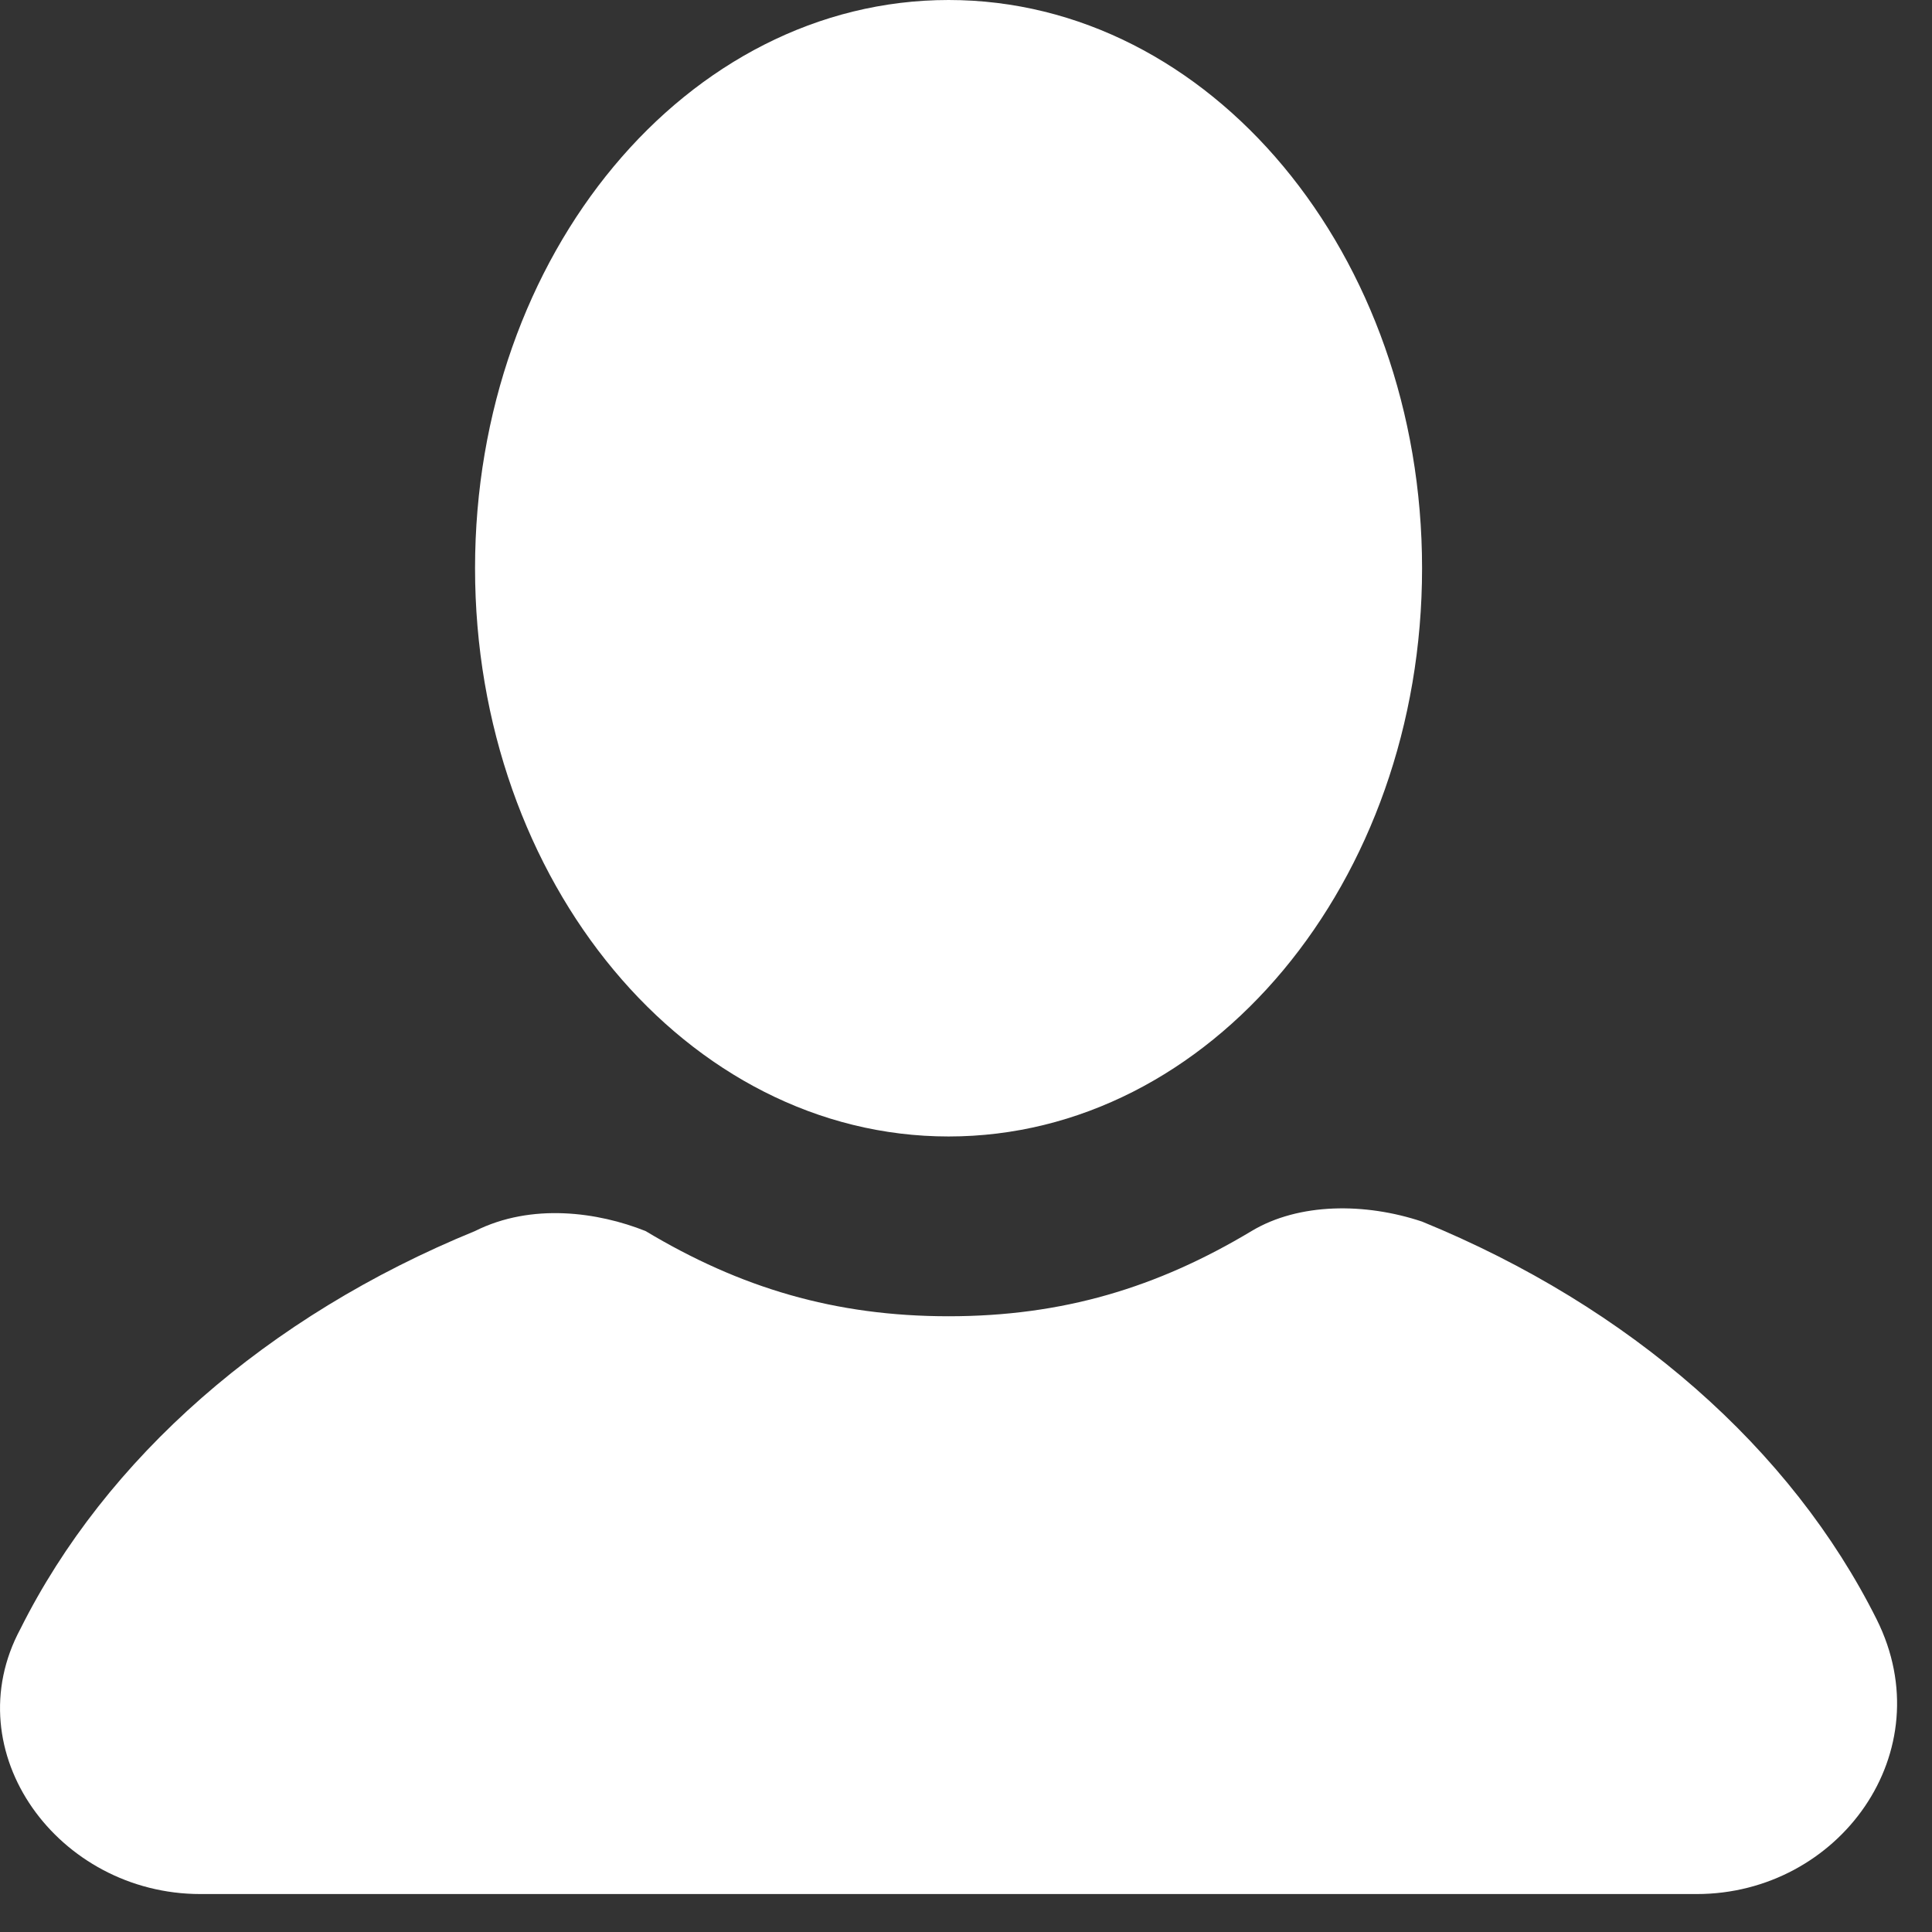
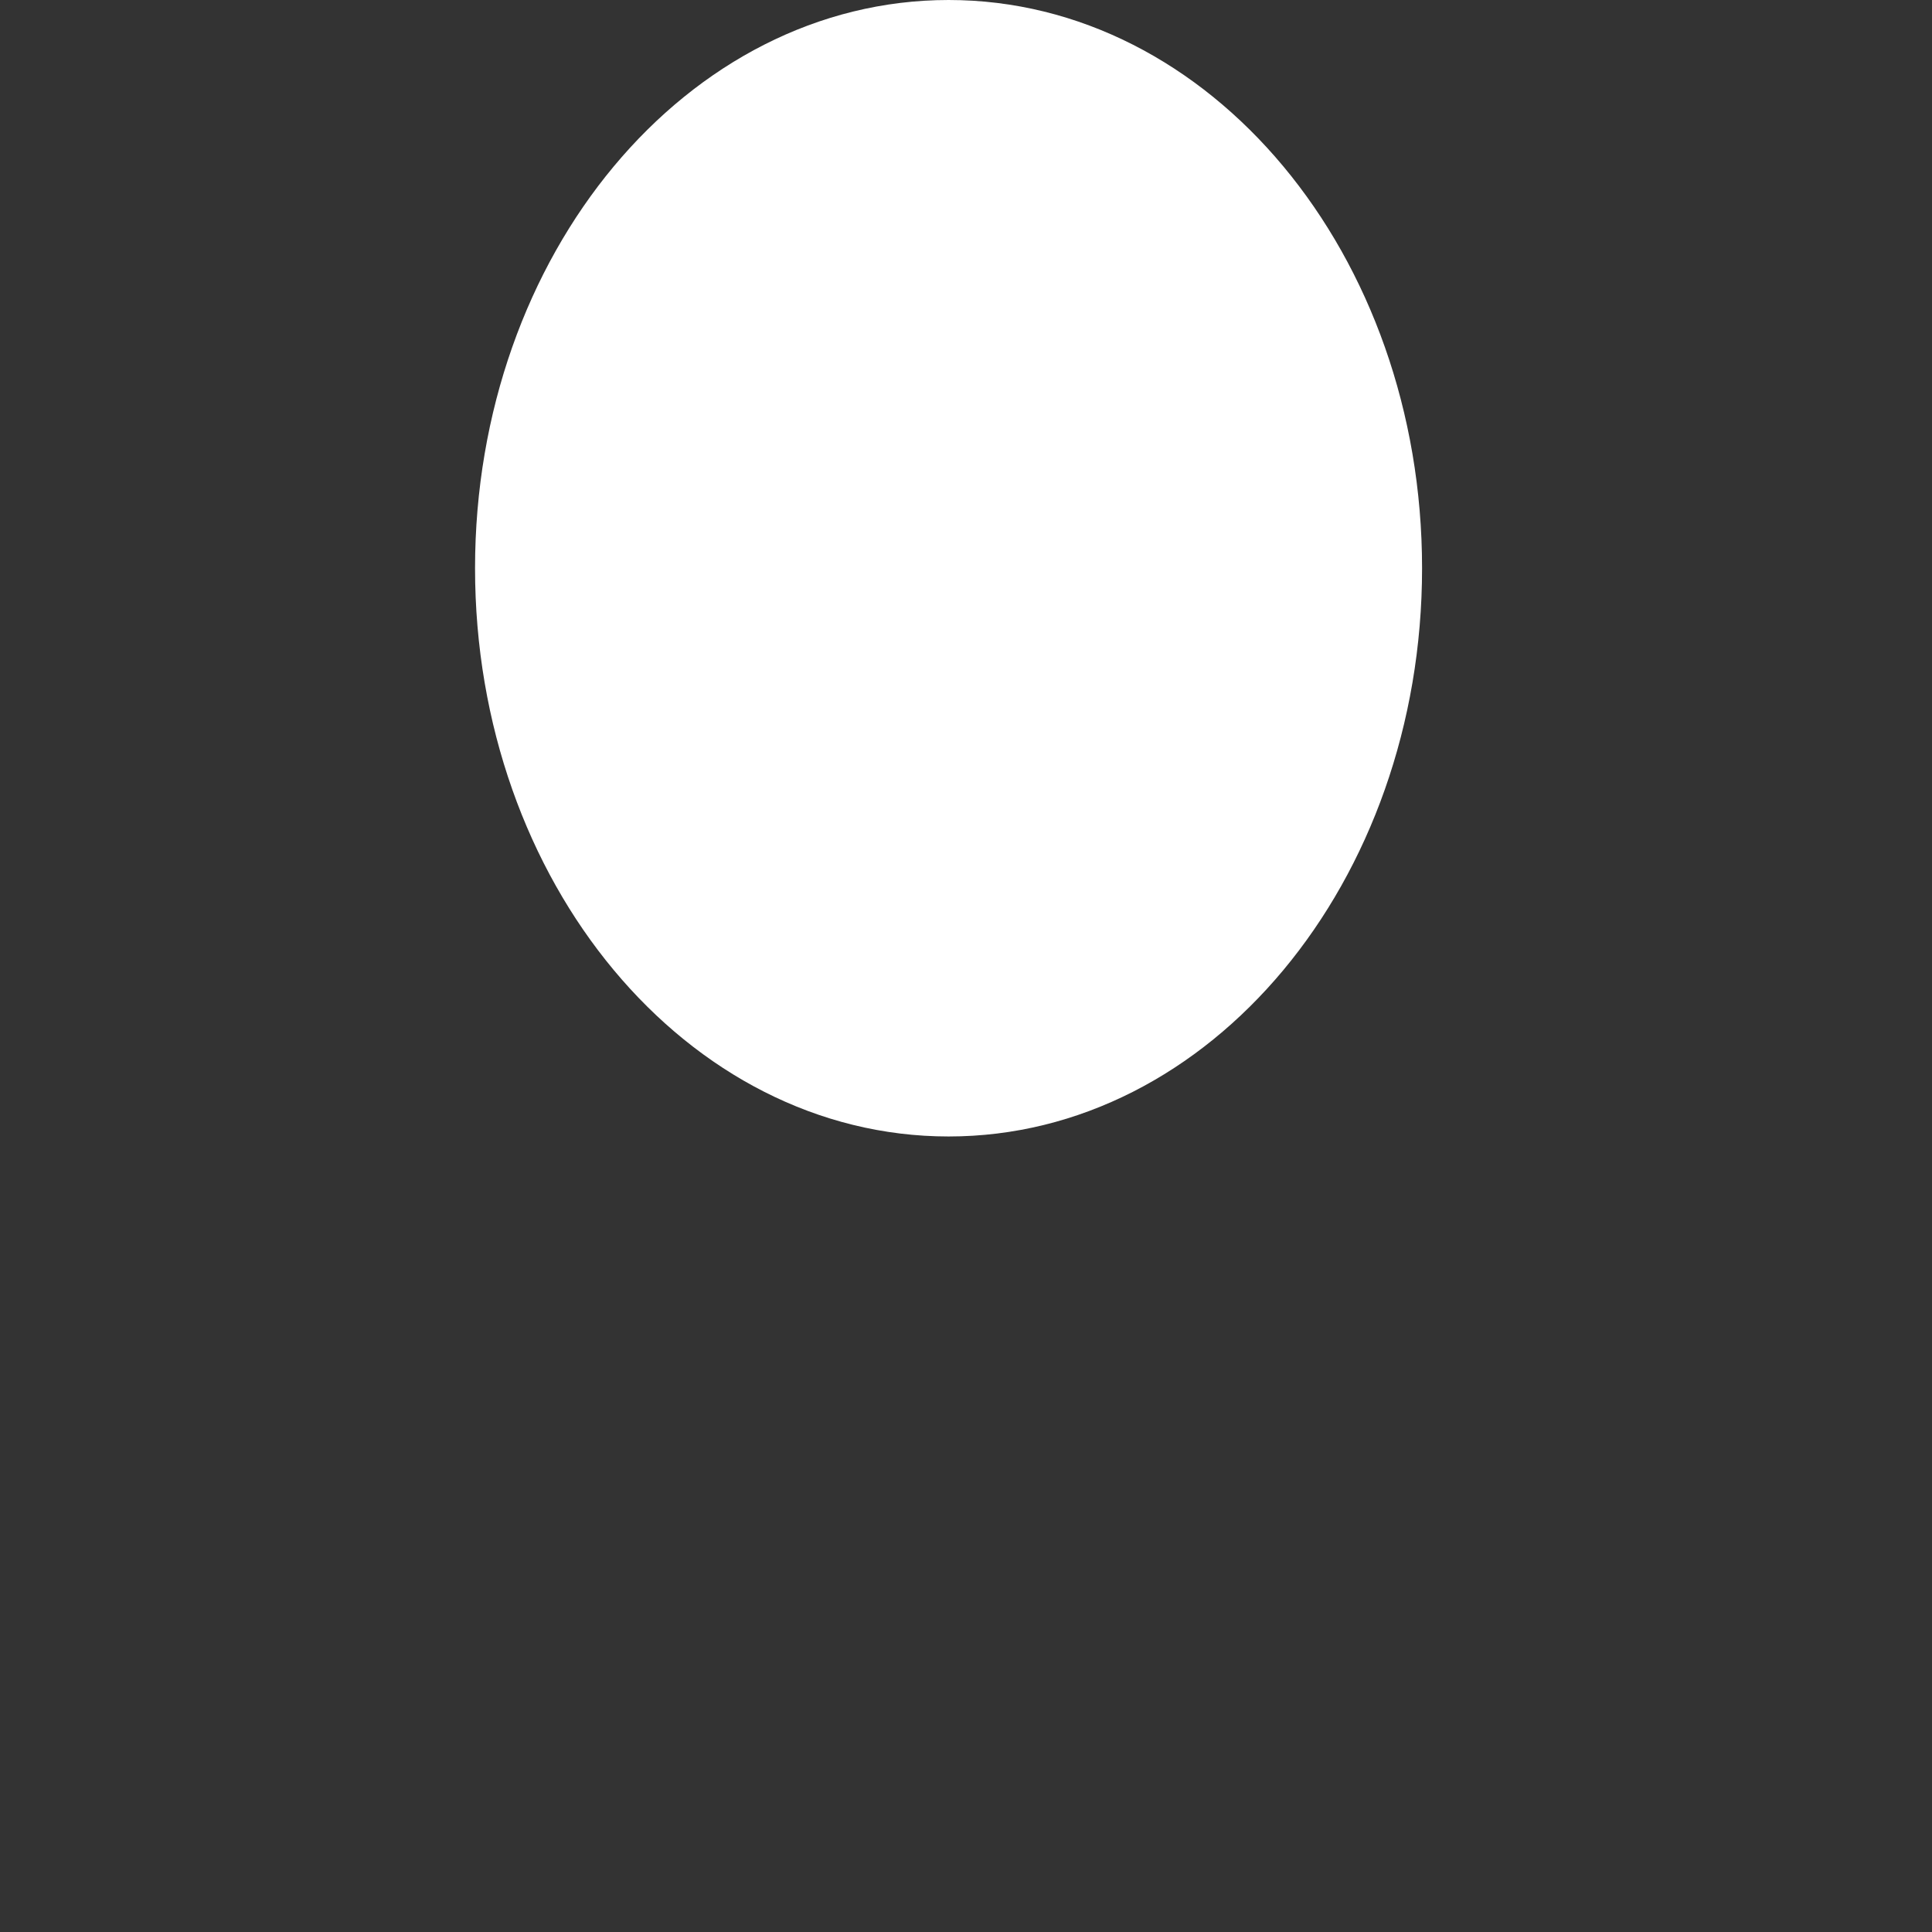
<svg xmlns="http://www.w3.org/2000/svg" width="17" height="17" viewBox="0 0 17 17" fill="none">
  <rect x="0" y="0" width="17" height="17" fill="#333333" stroke="none" />
  <path d="M8.347 10C10.648 10 12.513 7.761 12.513 5C12.513 2.239 10.648 0 8.347 0C6.045 0 4.18 2.239 4.18 5C4.18 7.761 6.045 10 8.347 10Z" fill="white" />
-   <path d="M16.513 14.249C15.763 12.749 14.347 11.499 12.513 10.749C12.013 10.582 11.43 10.582 11.013 10.832C10.18 11.332 9.347 11.582 8.347 11.582C7.347 11.582 6.513 11.332 5.68 10.832C5.263 10.666 4.68 10.582 4.18 10.832C2.347 11.582 0.93 12.832 0.18 14.332C-0.403 15.416 0.513 16.666 1.763 16.666H14.93C16.18 16.666 17.096 15.416 16.513 14.249Z" fill="white" />
</svg>